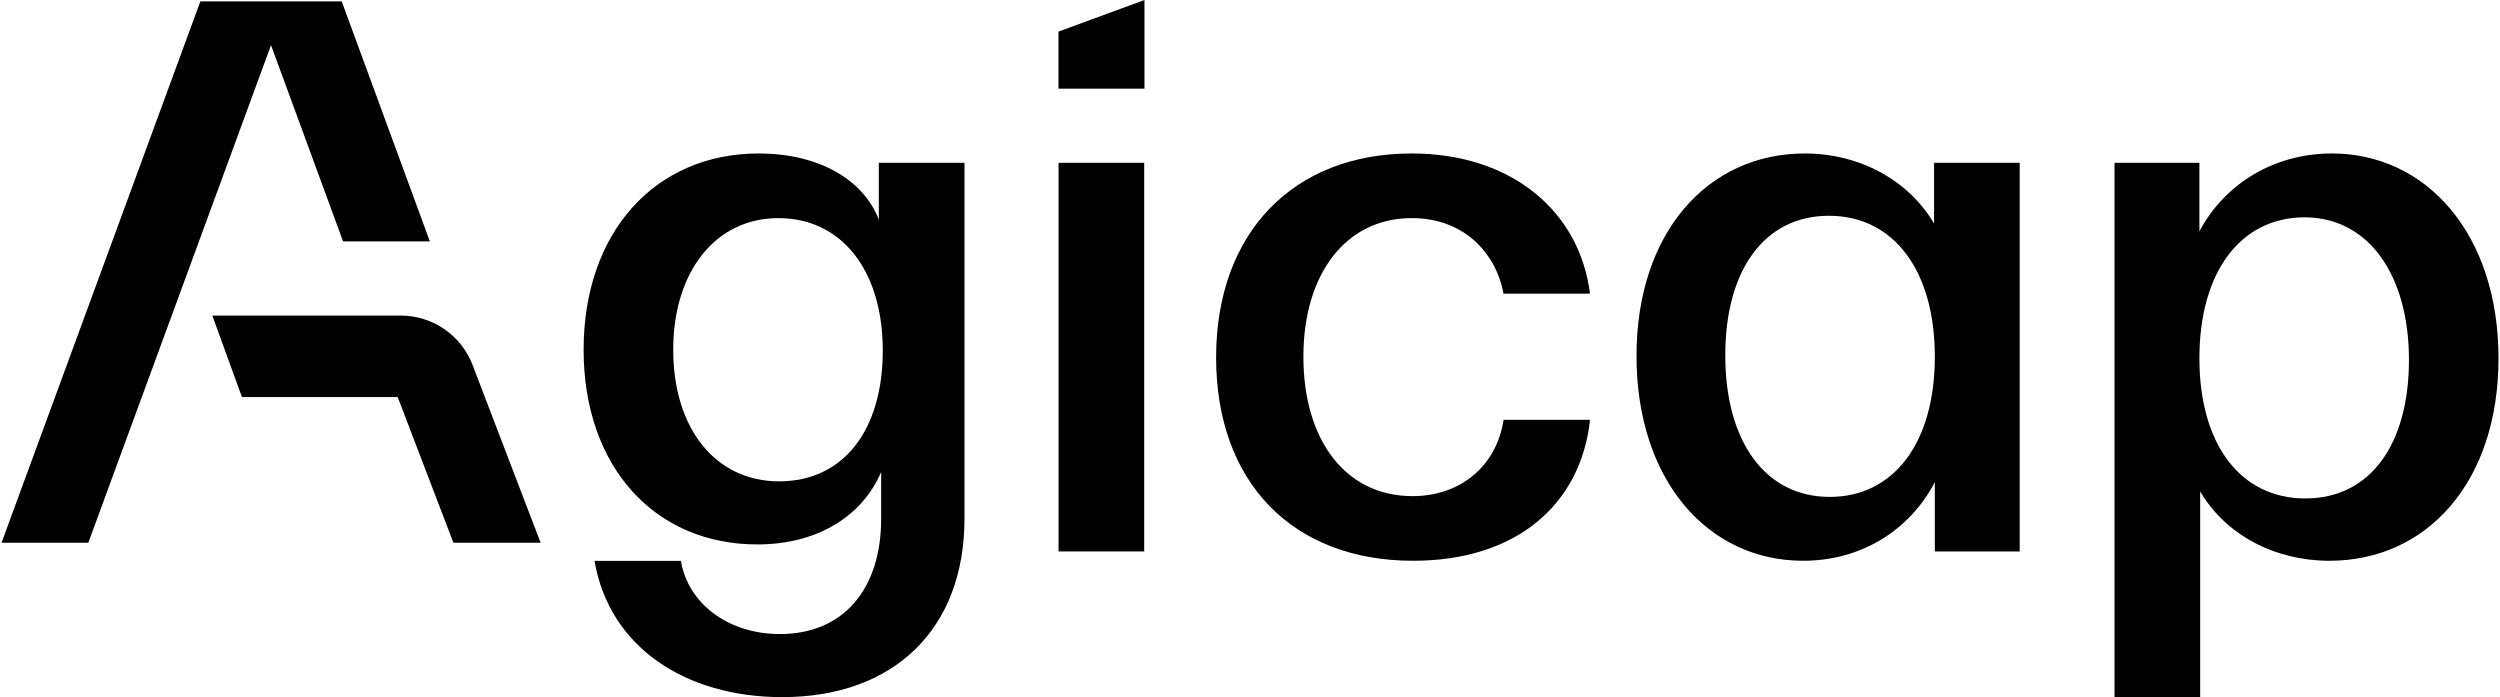
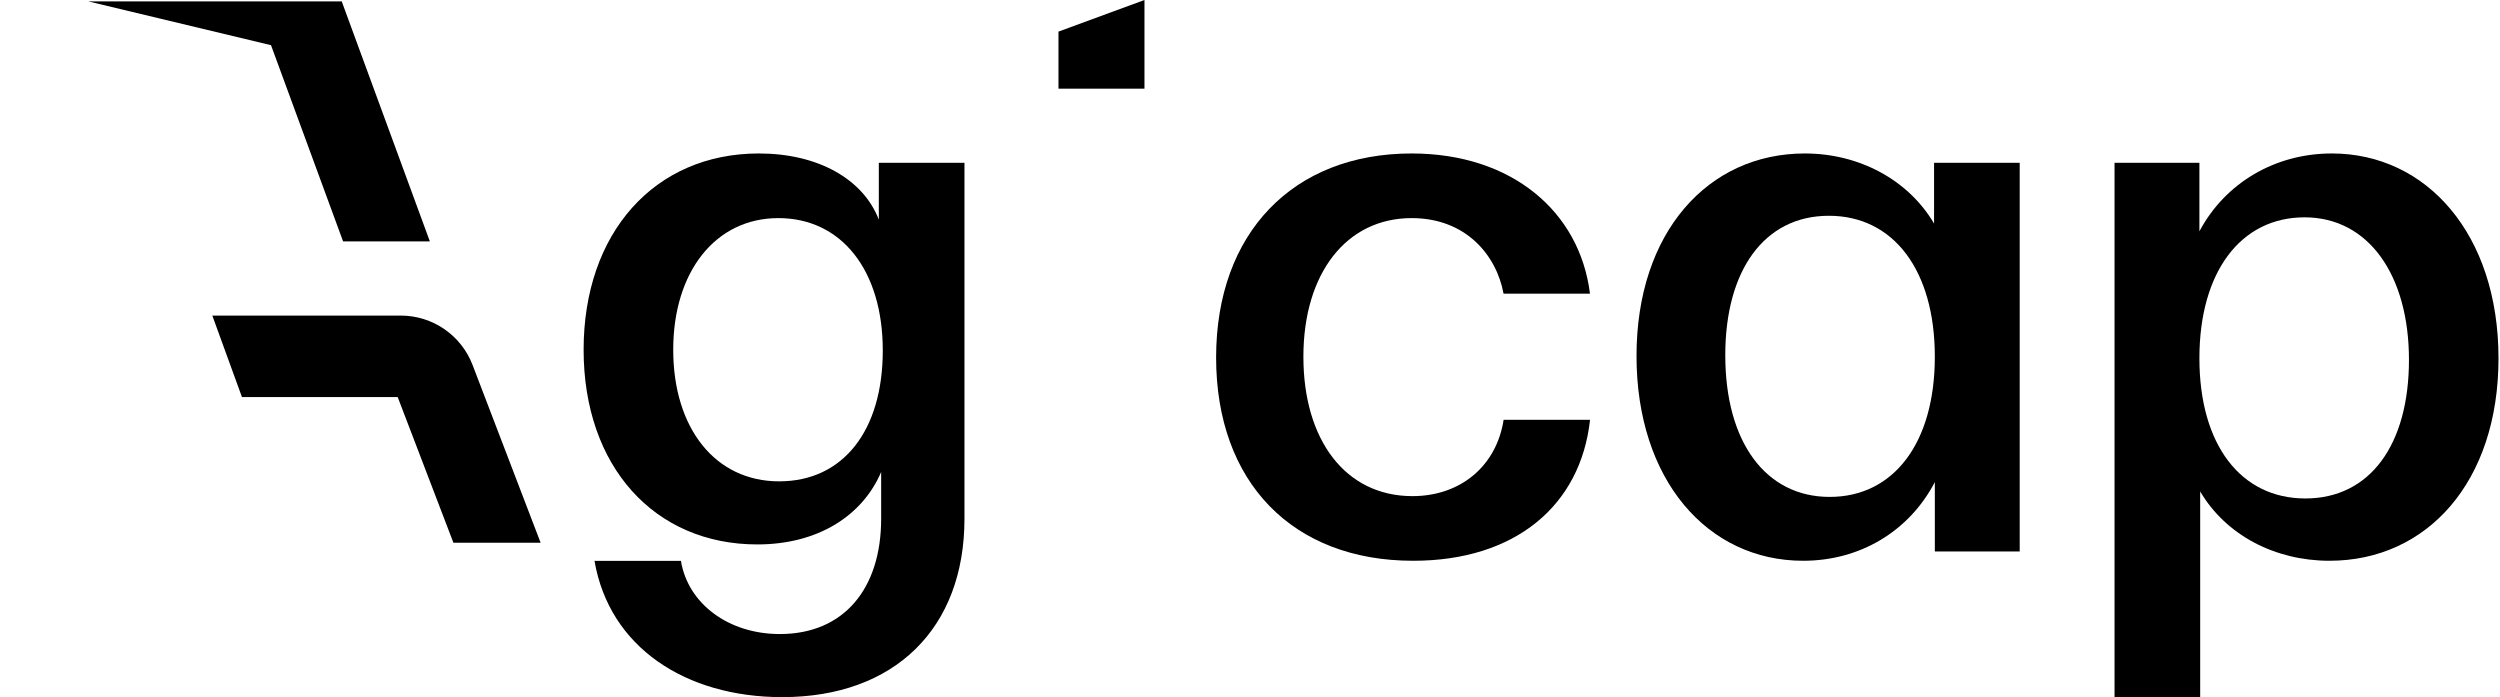
<svg xmlns="http://www.w3.org/2000/svg" width="1434" height="400" viewBox="0 0 1434 400" fill="none">
  <g clip-path="url(#clip0_3780_626)">
    <path d="M1337.52 88.027C1392 88.027 1433.14 134.478 1433.14 205.512C1433.14 276.547 1392.04 321.658 1336.18 321.658C1304.9 321.658 1276.75 306.932 1262.02 281.902V399.995H1212.9V93.382H1261.58V132.693C1276.3 104.985 1304.9 88.027 1337.52 88.027ZM1261.58 205.512C1261.58 255.086 1285.27 285.918 1322.35 285.918C1359.43 285.918 1381.78 255.086 1381.78 206.405C1381.78 157.723 1358.54 124.66 1321.9 124.66C1285.27 124.66 1261.58 155.938 1261.58 205.512Z" fill="black" />
    <path d="M1034.32 321.658C979.355 321.658 938.706 275.208 938.706 204.173C938.706 133.139 979.801 88.027 1035.22 88.027C1066.5 88.027 1094.65 103.2 1109.38 128.23V93.382H1158.5V316.303H1109.82V276.547C1095.1 304.701 1066.94 321.658 1034.32 321.658ZM989.619 203.727C989.619 253.747 1012.86 285.025 1049.5 285.025C1086.13 285.025 1109.82 254.194 1109.82 204.62C1109.82 155.046 1086.13 123.768 1049.05 123.768C1011.97 123.768 989.619 155.046 989.619 203.727Z" fill="black" />
    <path d="M810.585 321.658C741.336 321.658 697.563 276.547 697.563 205.066C697.563 133.585 741.782 88.027 809.693 88.027C867.34 88.027 906.204 121.536 912.005 168.433H862.431C858.415 146.526 840.971 125.106 809.733 125.106C772.208 125.106 747.624 156.831 747.624 204.62C747.624 252.409 771.762 284.579 810.18 284.579C837.888 284.579 858.415 267.175 862.472 240.806H912.046C906.691 289.934 869.165 321.658 810.626 321.658H810.585Z" fill="black" />
-     <path d="M607.188 316.302V93.381H656.316V316.302H607.188Z" fill="black" />
    <path fill-rule="evenodd" clip-rule="evenodd" d="M656.467 -0.004V50.868H607.136V18.13L656.467 -0.004Z" fill="black" />
    <path d="M448.676 399.873C393.26 399.873 349.487 371.273 341.008 321.699H390.582C394.599 346.283 417.844 363.687 447.337 363.687C483.97 363.687 505.43 337.764 505.43 297.561V270.745C494.72 295.776 469.244 312.287 434.396 312.287C375.41 312.287 334.761 267.622 334.761 200.603C334.761 133.585 375.41 88.027 435.288 88.027C469.244 88.027 495.167 102.754 504.091 125.999V93.382H553.219V297.561C553.219 360.563 513.016 399.873 448.676 399.873ZM386.16 200.603C386.16 245.715 410.298 276.1 446.931 276.1C483.564 276.1 506.363 247.054 506.363 201.05C506.363 155.046 482.672 125.106 446.485 125.106C410.298 125.106 386.16 155.938 386.16 200.603Z" fill="black" />
-     <path fill-rule="evenodd" clip-rule="evenodd" d="M114.923 0.805L0.886 311.312H50.663L155.45 25.916L196.789 138.452H246.566L196.018 0.805H164.7H114.923Z" fill="black" />
+     <path fill-rule="evenodd" clip-rule="evenodd" d="M114.923 0.805H50.663L155.45 25.916L196.789 138.452H246.566L196.018 0.805H164.7H114.923Z" fill="black" />
    <path fill-rule="evenodd" clip-rule="evenodd" d="M138.823 227.747H228.113L260.081 311.317H310.101L271.075 209.37C264.543 192.291 248.154 181.013 229.858 181.013H121.785L138.783 227.747H138.823Z" fill="black" />
  </g>
  <defs>
    <clipPath id="clip0_3780_626">
      <rect width="1432.25" height="400" fill="white" transform="translate(0.878)" />
    </clipPath>
  </defs>
</svg>